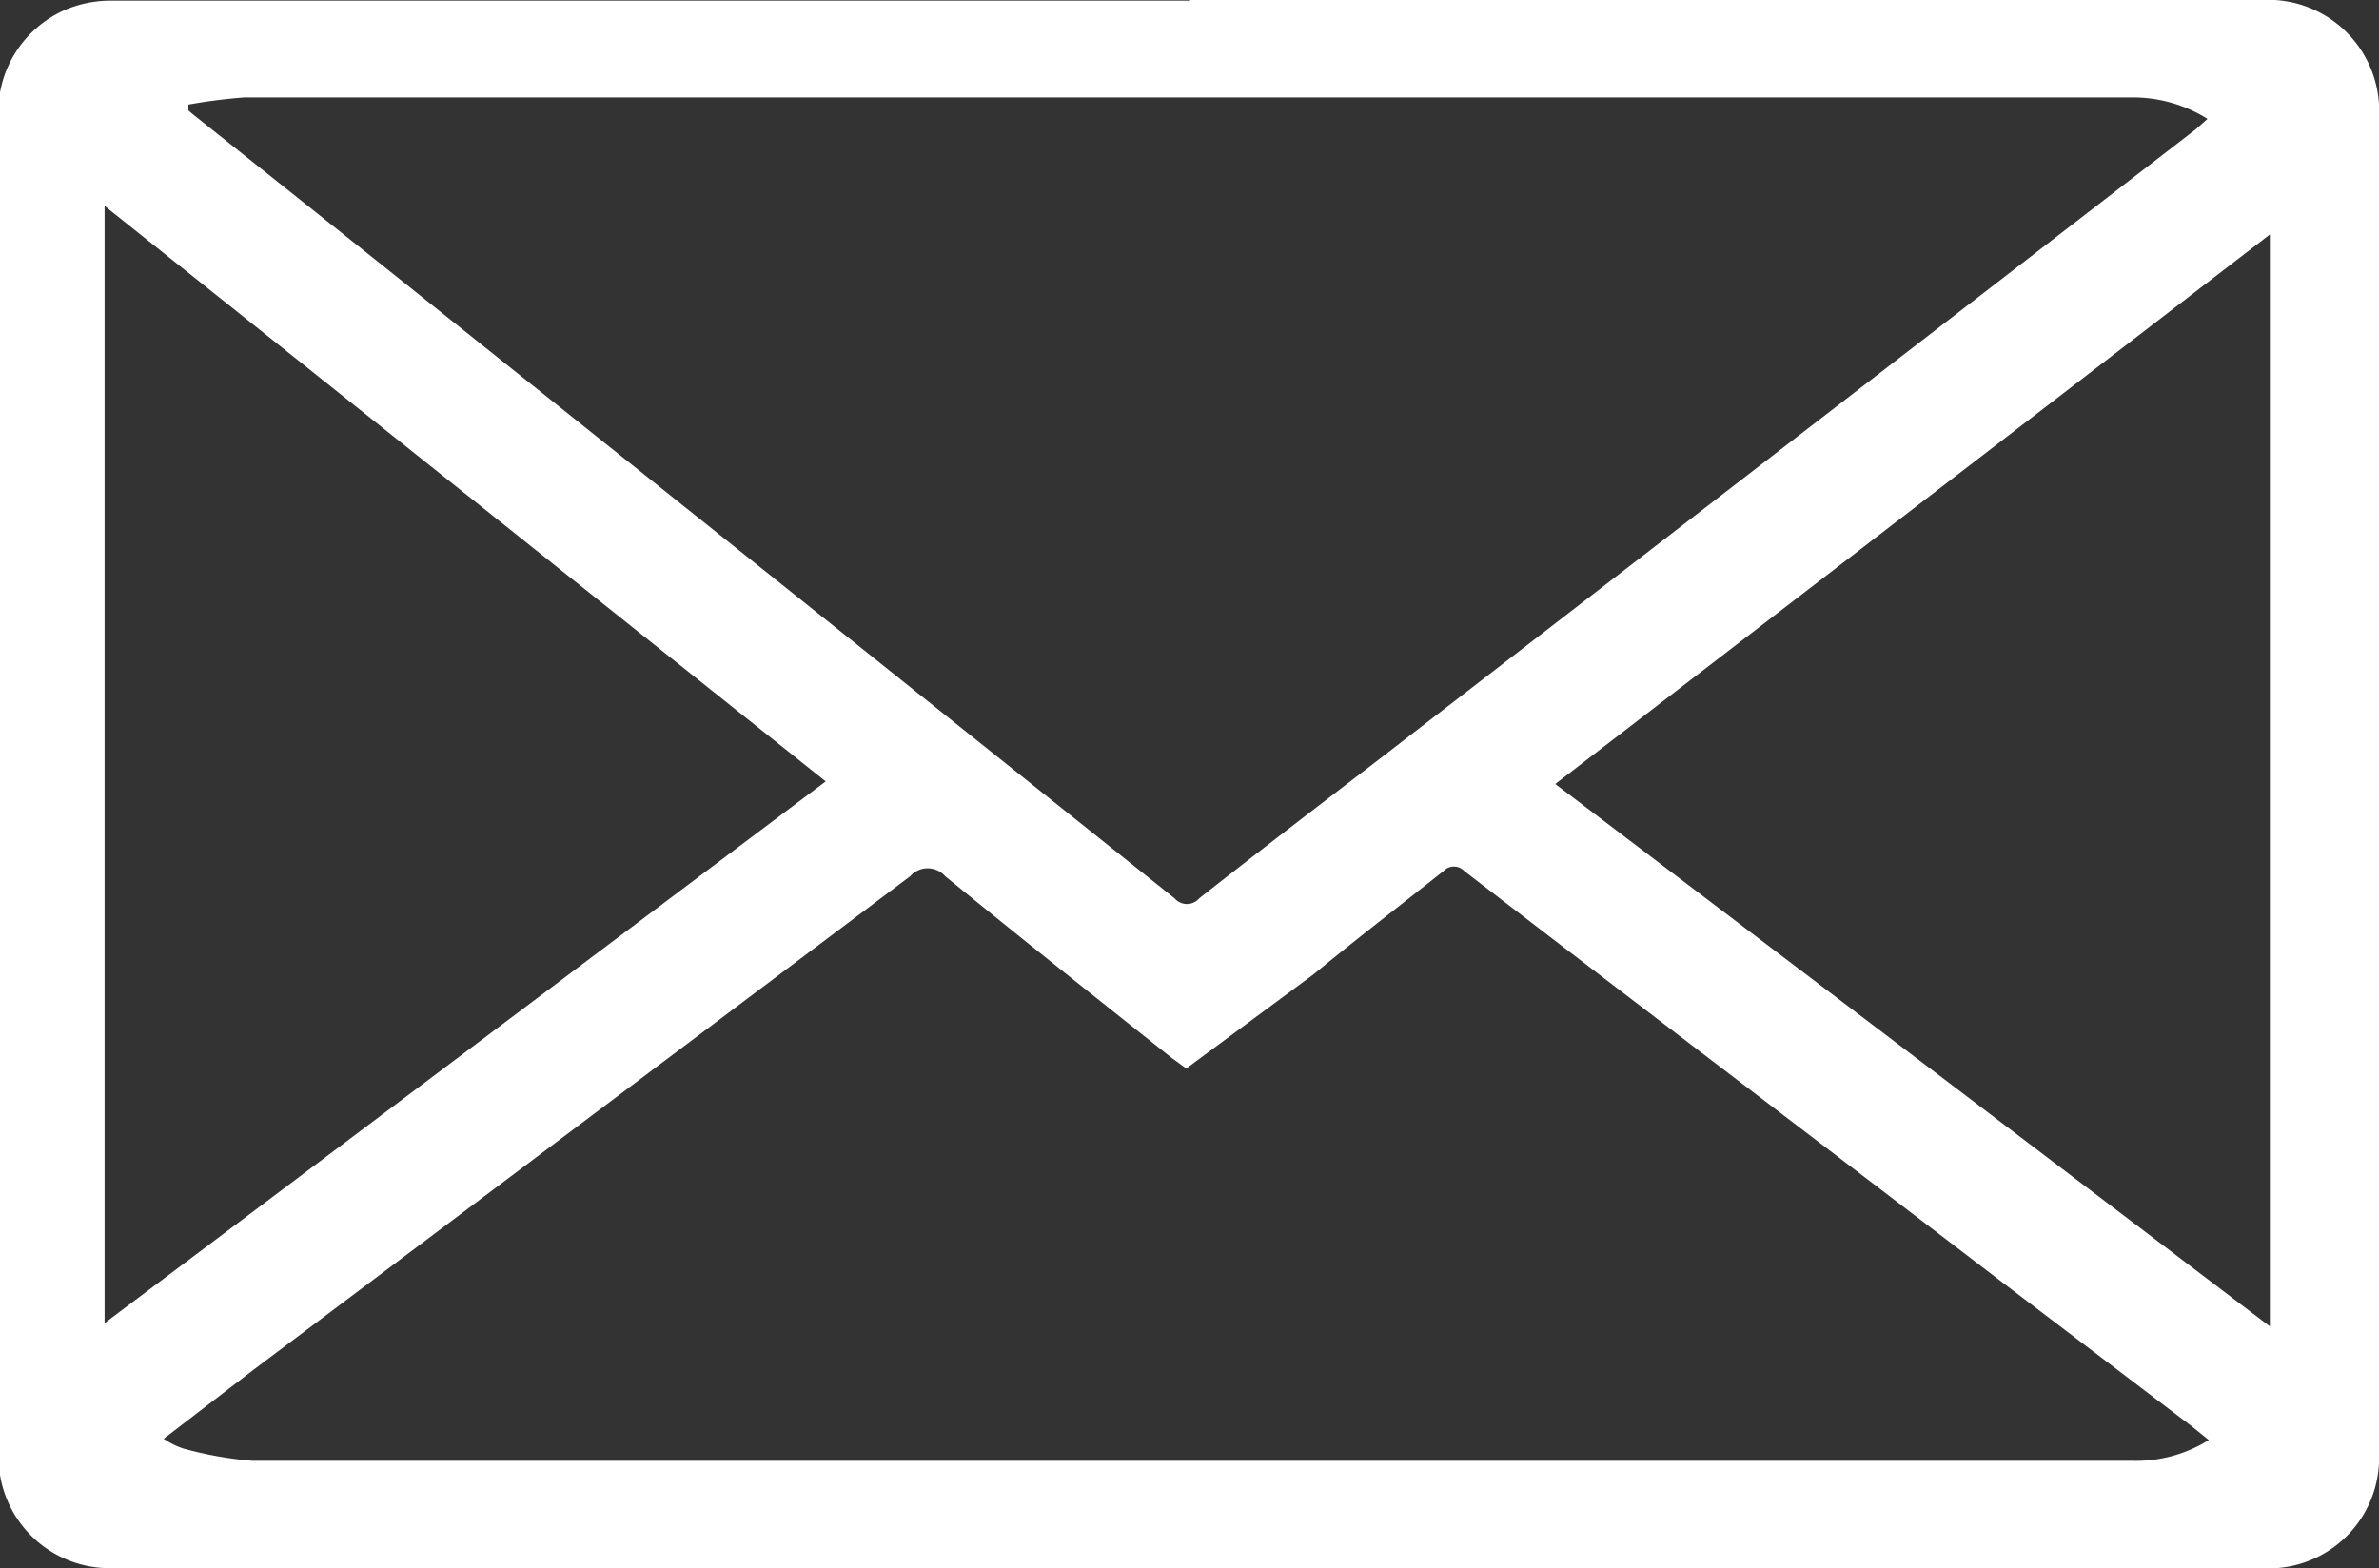
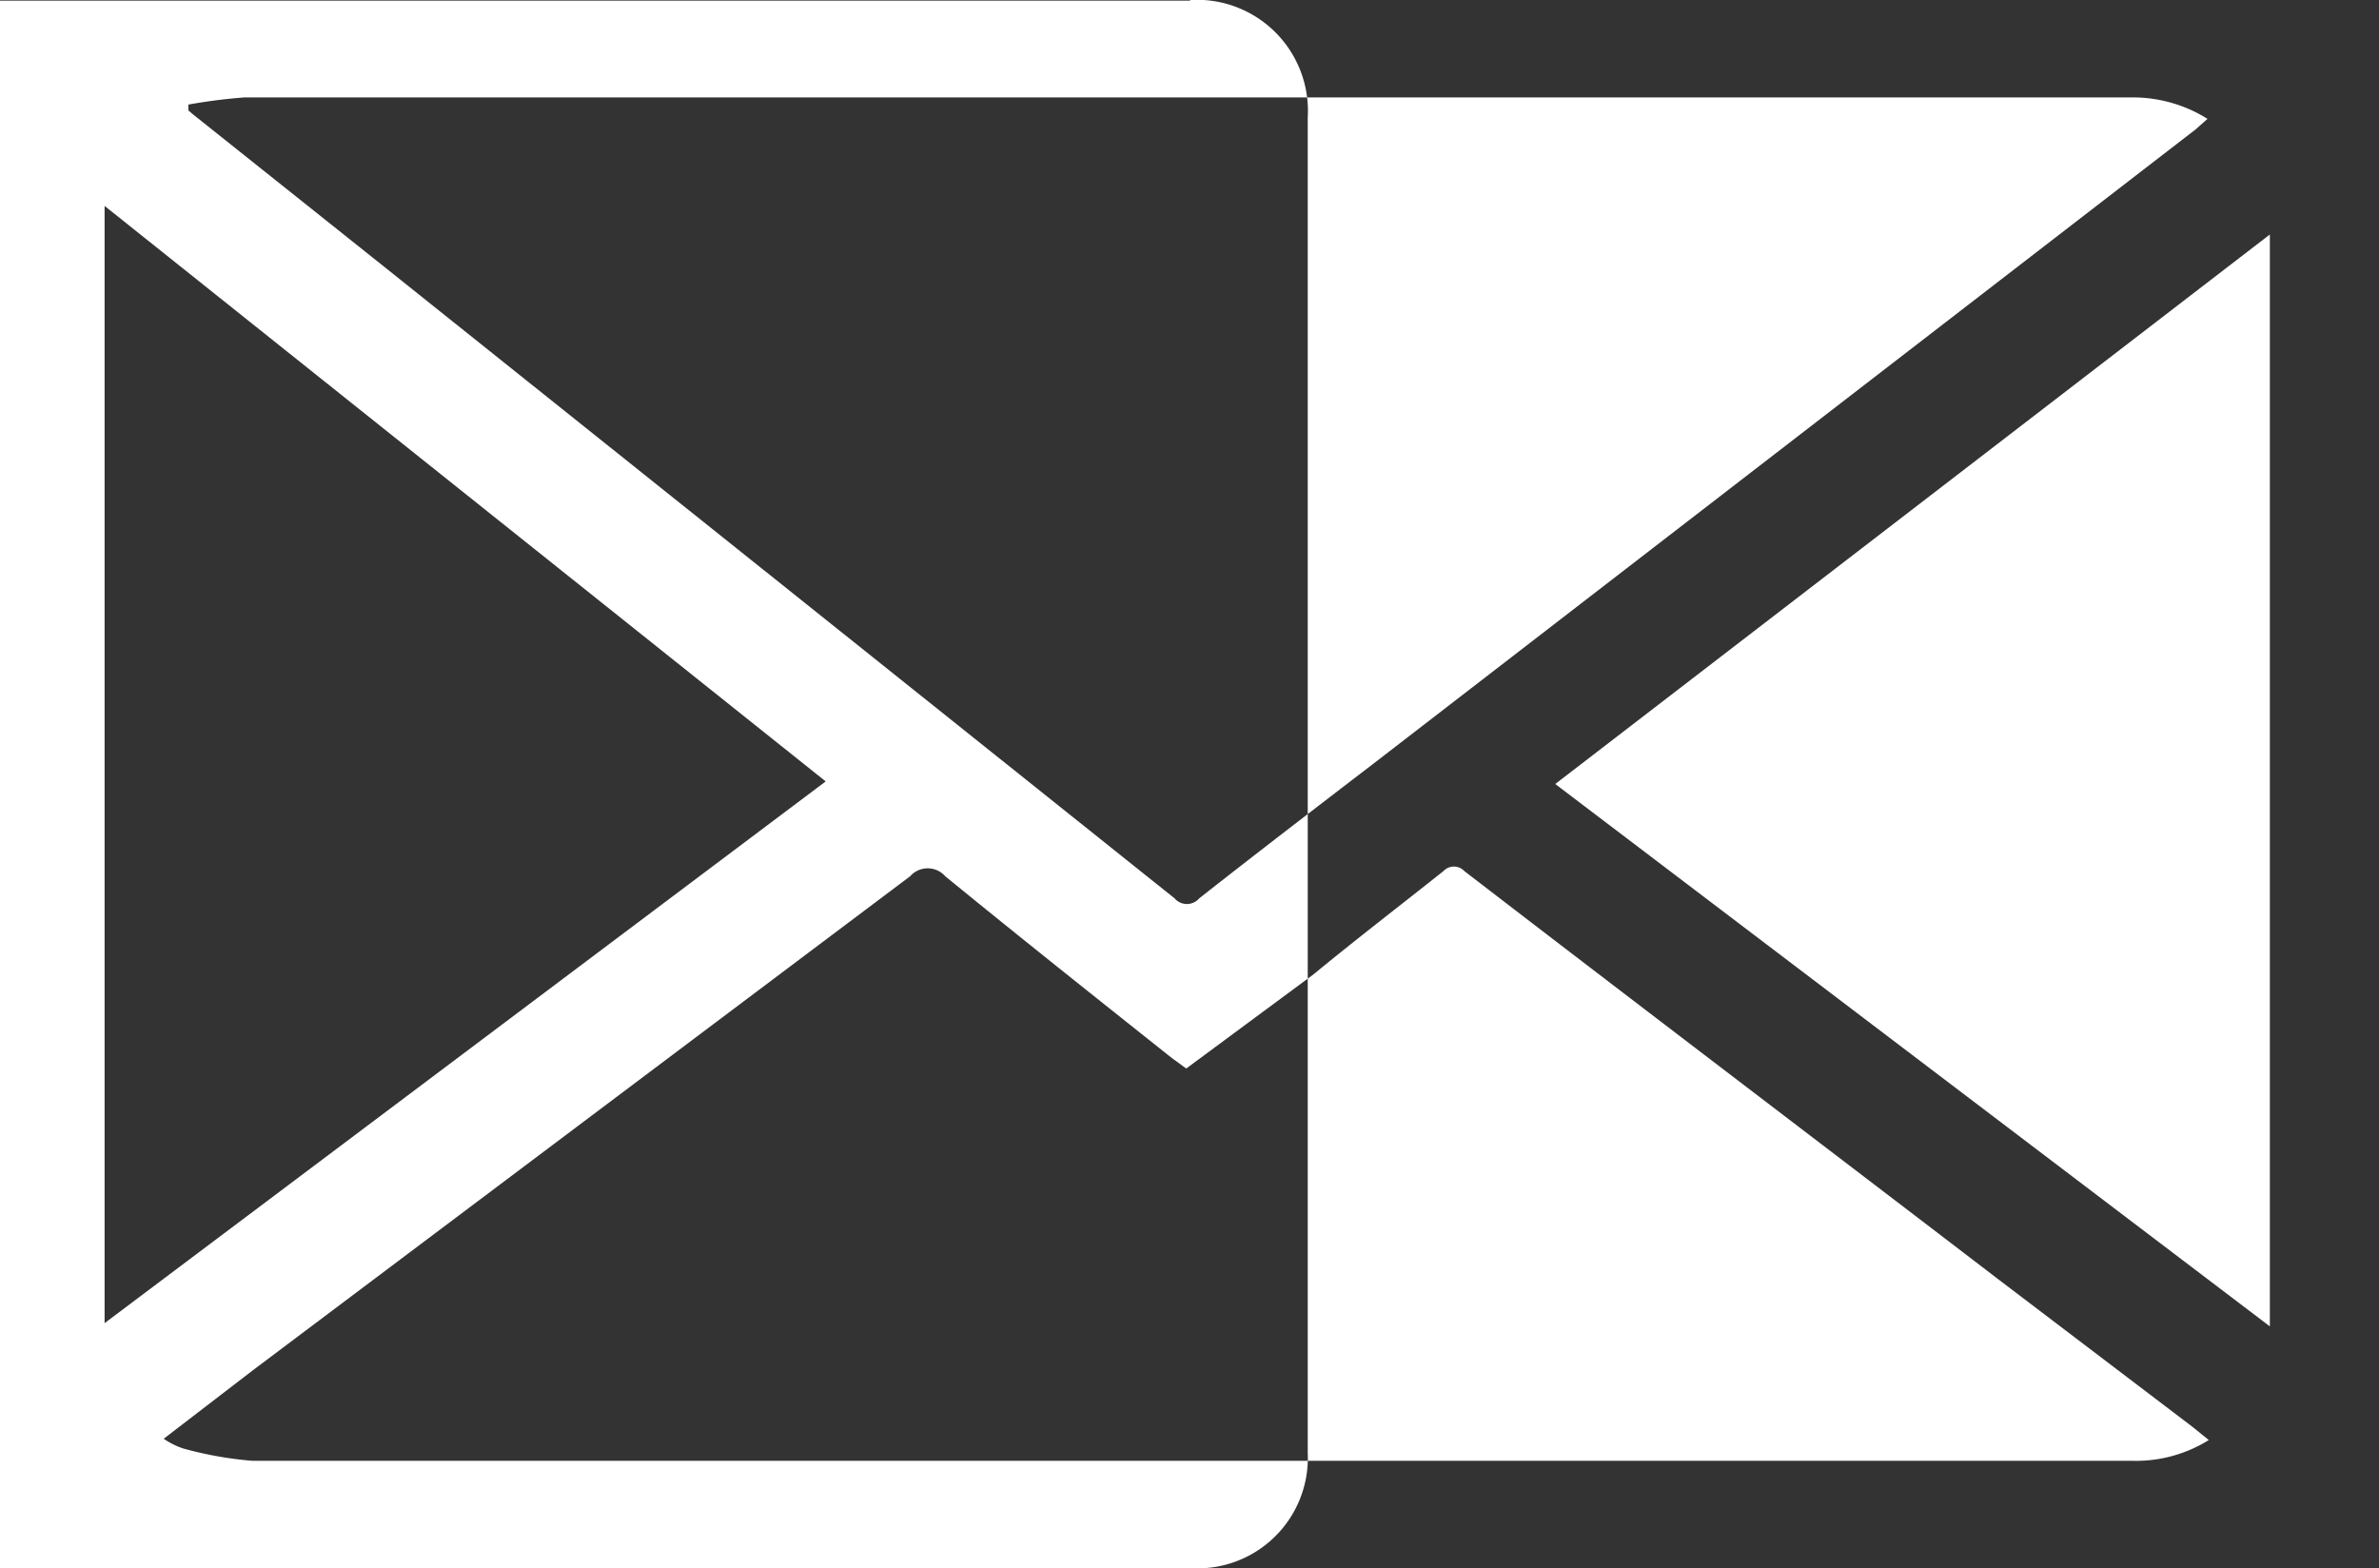
<svg xmlns="http://www.w3.org/2000/svg" id="Capa_1" data-name="Capa 1" viewBox="0 0 36.62 24.14">
  <rect x="0" y="0" width="36.62" height="24.14" fill="#333333" stroke="none" />
  <defs>
    <style>.cls-1{fill:#fff;}</style>
  </defs>
-   <path class="cls-1" d="M178.8,65.39h16.49a1.71,1.71,0,0,1,1.81,1.81V87.76a1.7,1.7,0,0,1-1.84,1.77h-33a1.71,1.71,0,0,1-1.8-1.79q0-10.23,0-20.47a1.72,1.72,0,0,1,1.05-1.74,1.8,1.8,0,0,1,.69-.13c1.91,0,3.83,0,5.74,0H178.8ZM163.38,67v.09l.07.06,2.81,2.24,12.3,9.83a.25.25,0,0,0,.38,0c.89-.7,1.79-1.39,2.69-2.08l12.65-9.76.18-.16a2.16,2.16,0,0,0-1.17-.33H164.24A8.43,8.43,0,0,0,163.38,67Zm15.36,14.84-.22-.16c-1.17-.93-2.34-1.86-3.49-2.8a.36.36,0,0,0-.54,0l-10.11,7.6L163,87.54a1.19,1.19,0,0,0,.3.15,5.72,5.72,0,0,0,1.07.19q13.08,0,26.16,0c.93,0,1.86,0,2.79,0a2.12,2.12,0,0,0,1.16-.32l-.26-.21-3-2.28c-2.73-2.09-5.47-4.17-8.2-6.27a.22.22,0,0,0-.32,0c-.68.54-1.37,1.07-2,1.59Zm-5.55-4.42-11.1-8.86v17.2Zm22.23,8.39V69l-11,8.46Z" transform="translate(-160.48 -65.39)" />
+   <path class="cls-1" d="M178.8,65.39a1.71,1.71,0,0,1,1.81,1.81V87.76a1.7,1.7,0,0,1-1.84,1.77h-33a1.71,1.71,0,0,1-1.8-1.79q0-10.23,0-20.47a1.72,1.72,0,0,1,1.05-1.74,1.8,1.8,0,0,1,.69-.13c1.91,0,3.83,0,5.74,0H178.8ZM163.38,67v.09l.07.06,2.81,2.24,12.3,9.83a.25.25,0,0,0,.38,0c.89-.7,1.79-1.39,2.69-2.08l12.65-9.76.18-.16a2.16,2.16,0,0,0-1.17-.33H164.24A8.43,8.43,0,0,0,163.38,67Zm15.36,14.84-.22-.16c-1.17-.93-2.34-1.86-3.49-2.8a.36.36,0,0,0-.54,0l-10.11,7.6L163,87.54a1.19,1.19,0,0,0,.3.15,5.72,5.72,0,0,0,1.07.19q13.08,0,26.16,0c.93,0,1.86,0,2.79,0a2.12,2.12,0,0,0,1.16-.32l-.26-.21-3-2.28c-2.73-2.09-5.47-4.17-8.2-6.27a.22.22,0,0,0-.32,0c-.68.54-1.37,1.07-2,1.59Zm-5.55-4.42-11.1-8.86v17.2Zm22.23,8.39V69l-11,8.46Z" transform="translate(-160.48 -65.39)" />
</svg>